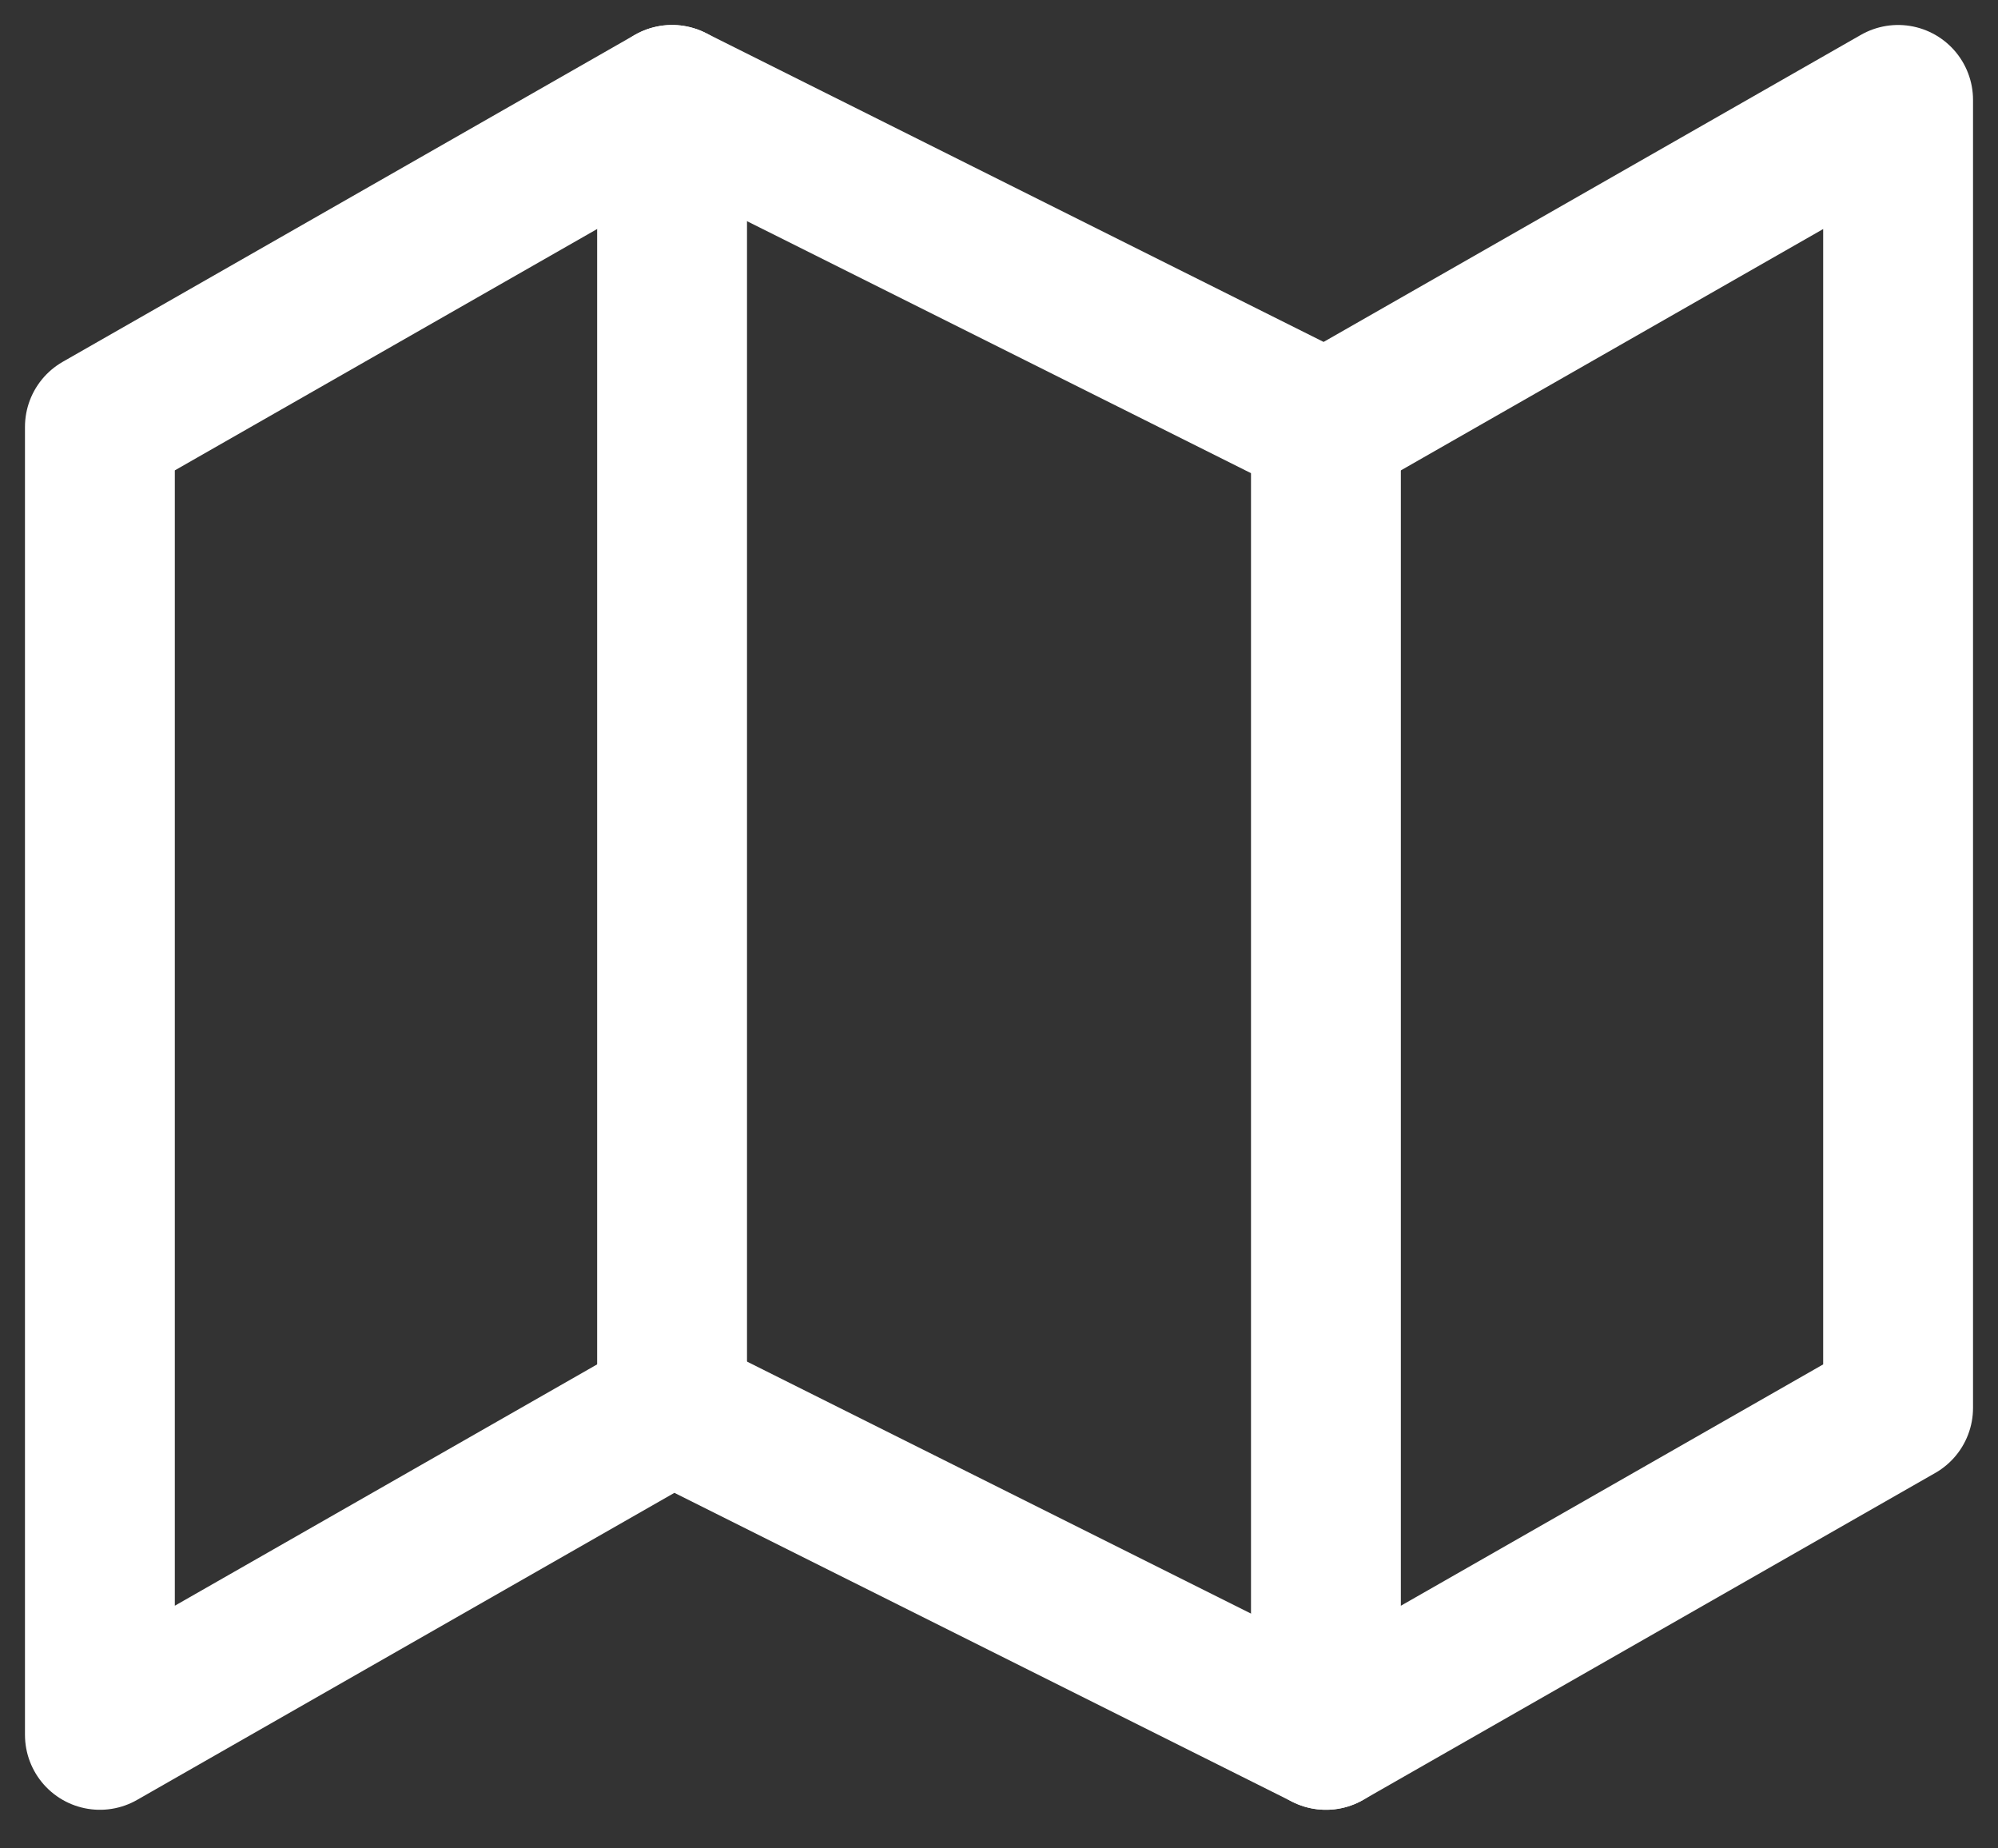
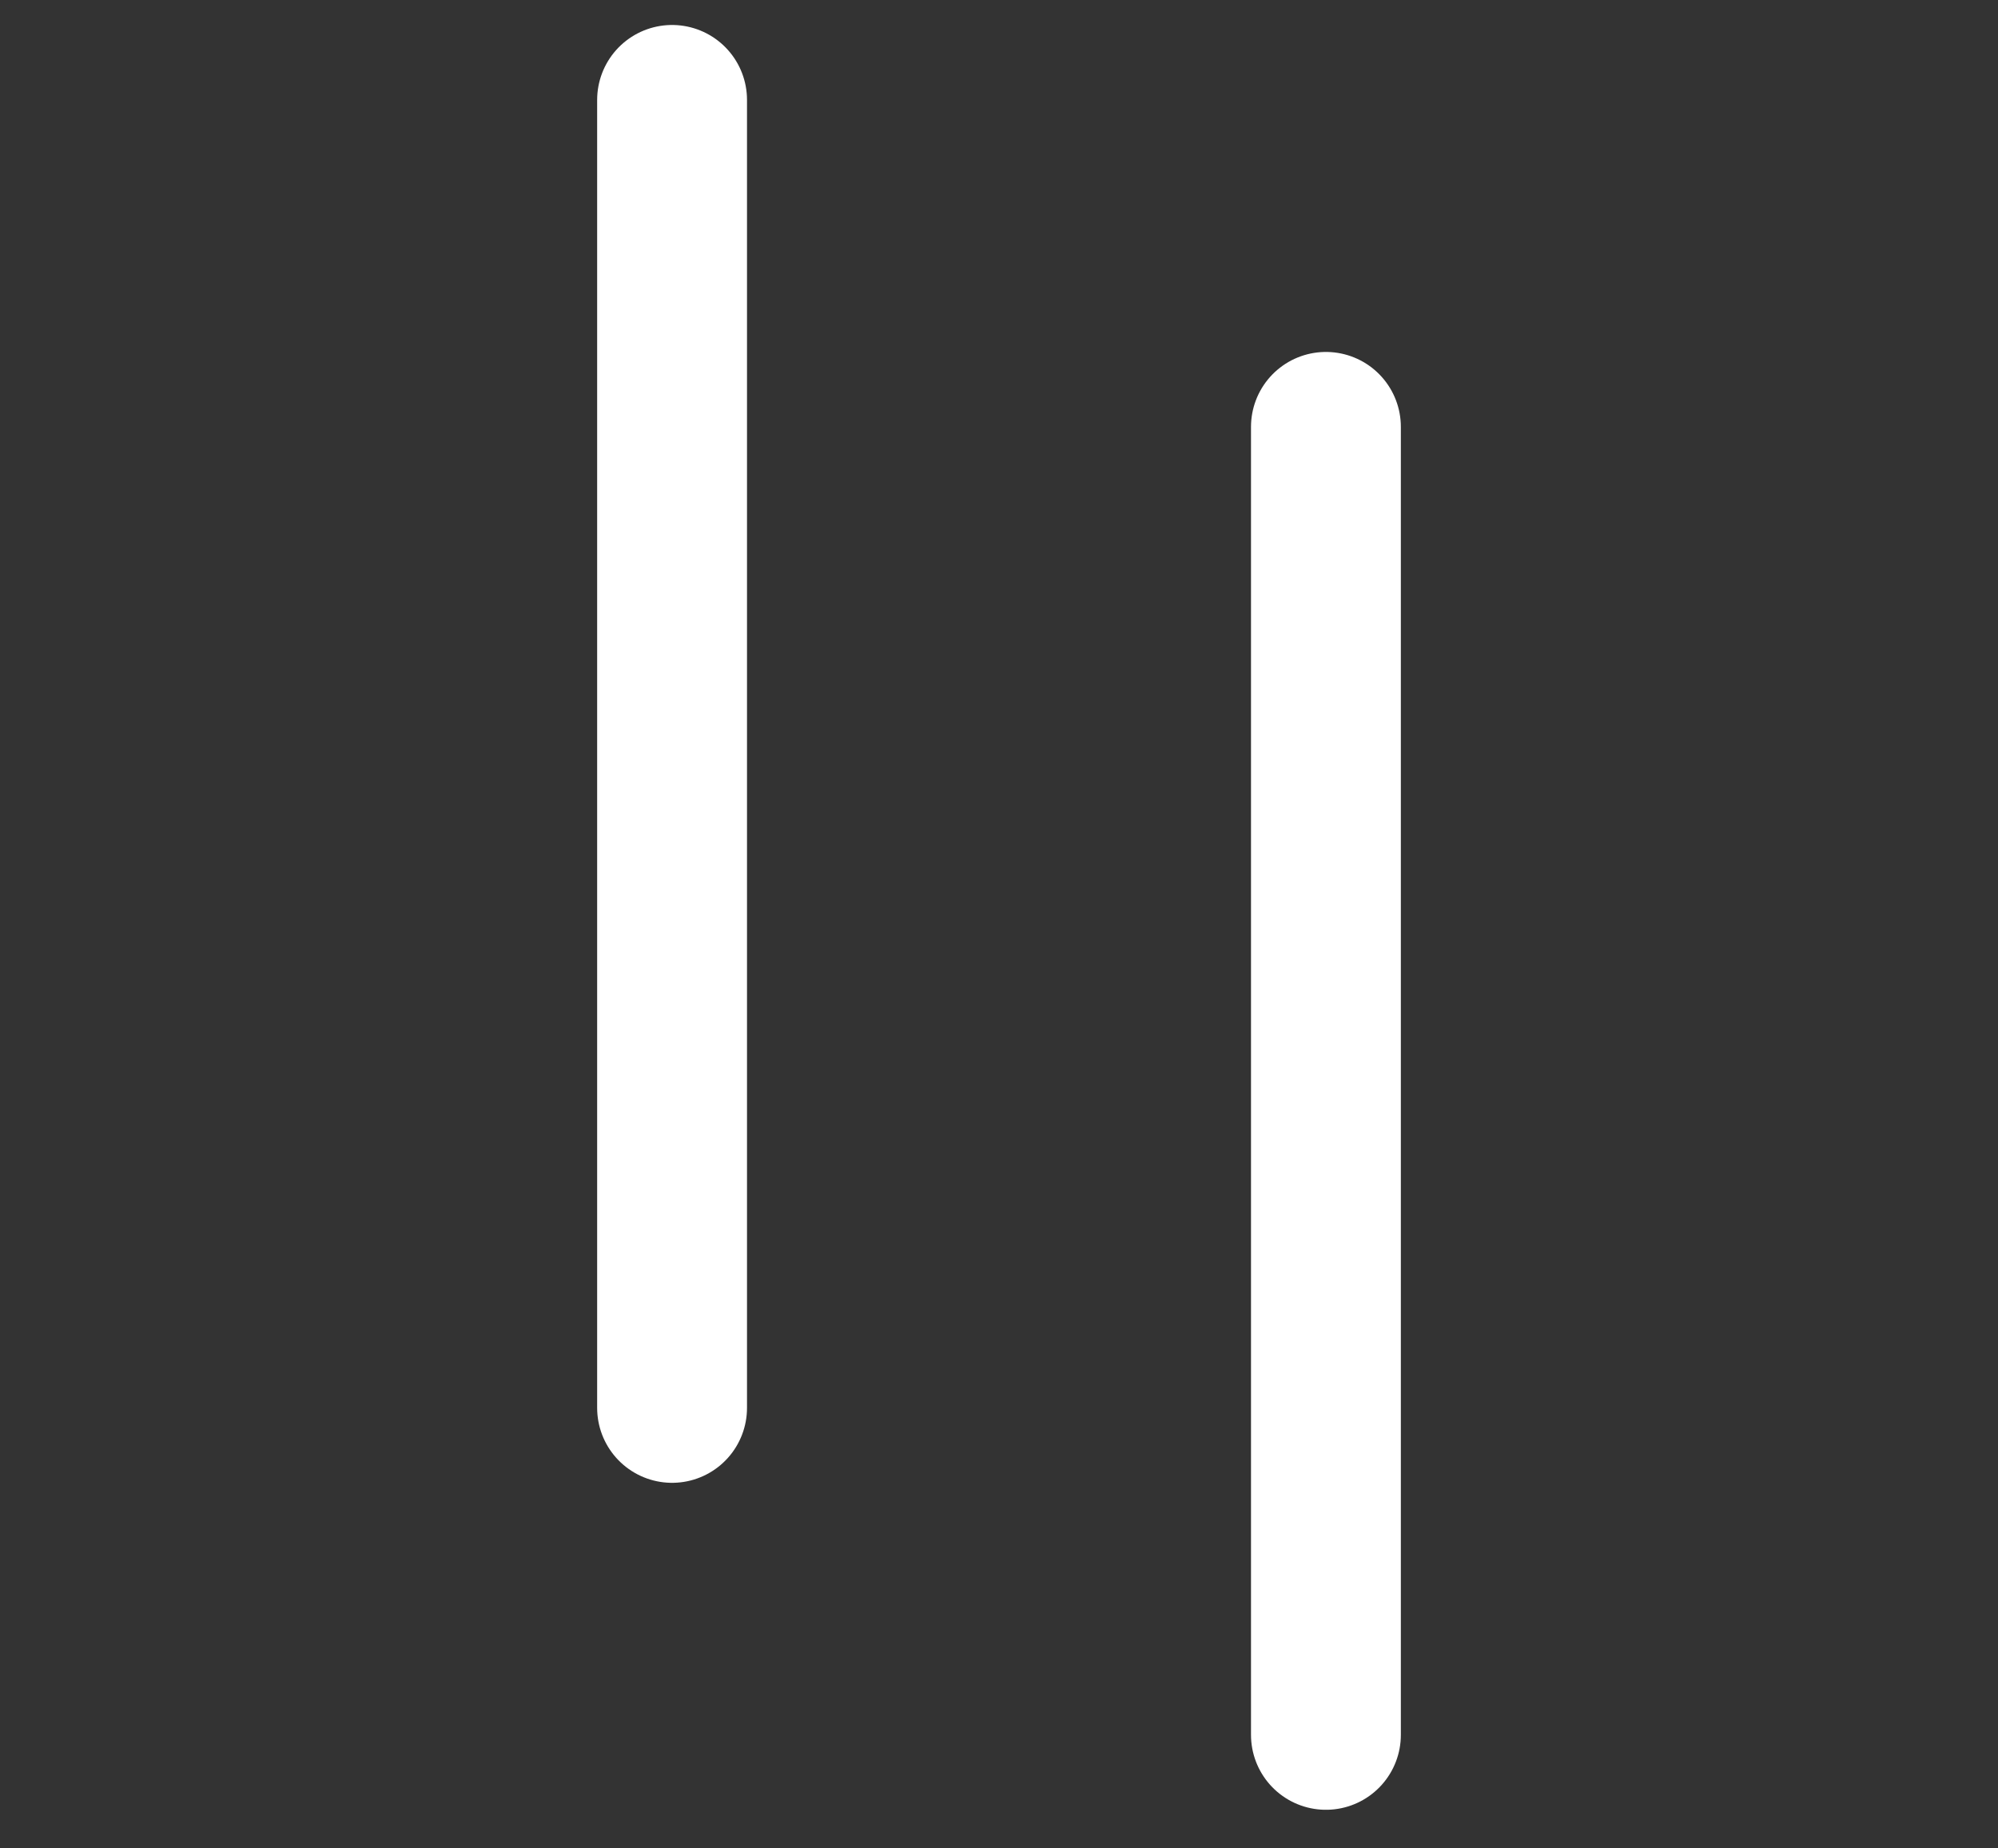
<svg xmlns="http://www.w3.org/2000/svg" width="40" height="37" viewBox="0 0 40 37" fill="none">
  <rect x="0" y="0" width="40" height="37" fill="#333333" stroke="none" />
-   <path d="M2 8.545V34.727L13.454 28.182L26.546 34.727L38 28.182V2L26.546 8.545L13.454 2L2 8.545Z" stroke="#fff" stroke-width="3" stroke-linecap="round" stroke-linejoin="round" />
  <path d="M13.455 2V28.182" stroke="#fff" stroke-width="3" stroke-linecap="round" stroke-linejoin="round" />
  <path d="M26.545 8.545V34.727" stroke="#fff" stroke-width="3" stroke-linecap="round" stroke-linejoin="round" />
</svg>